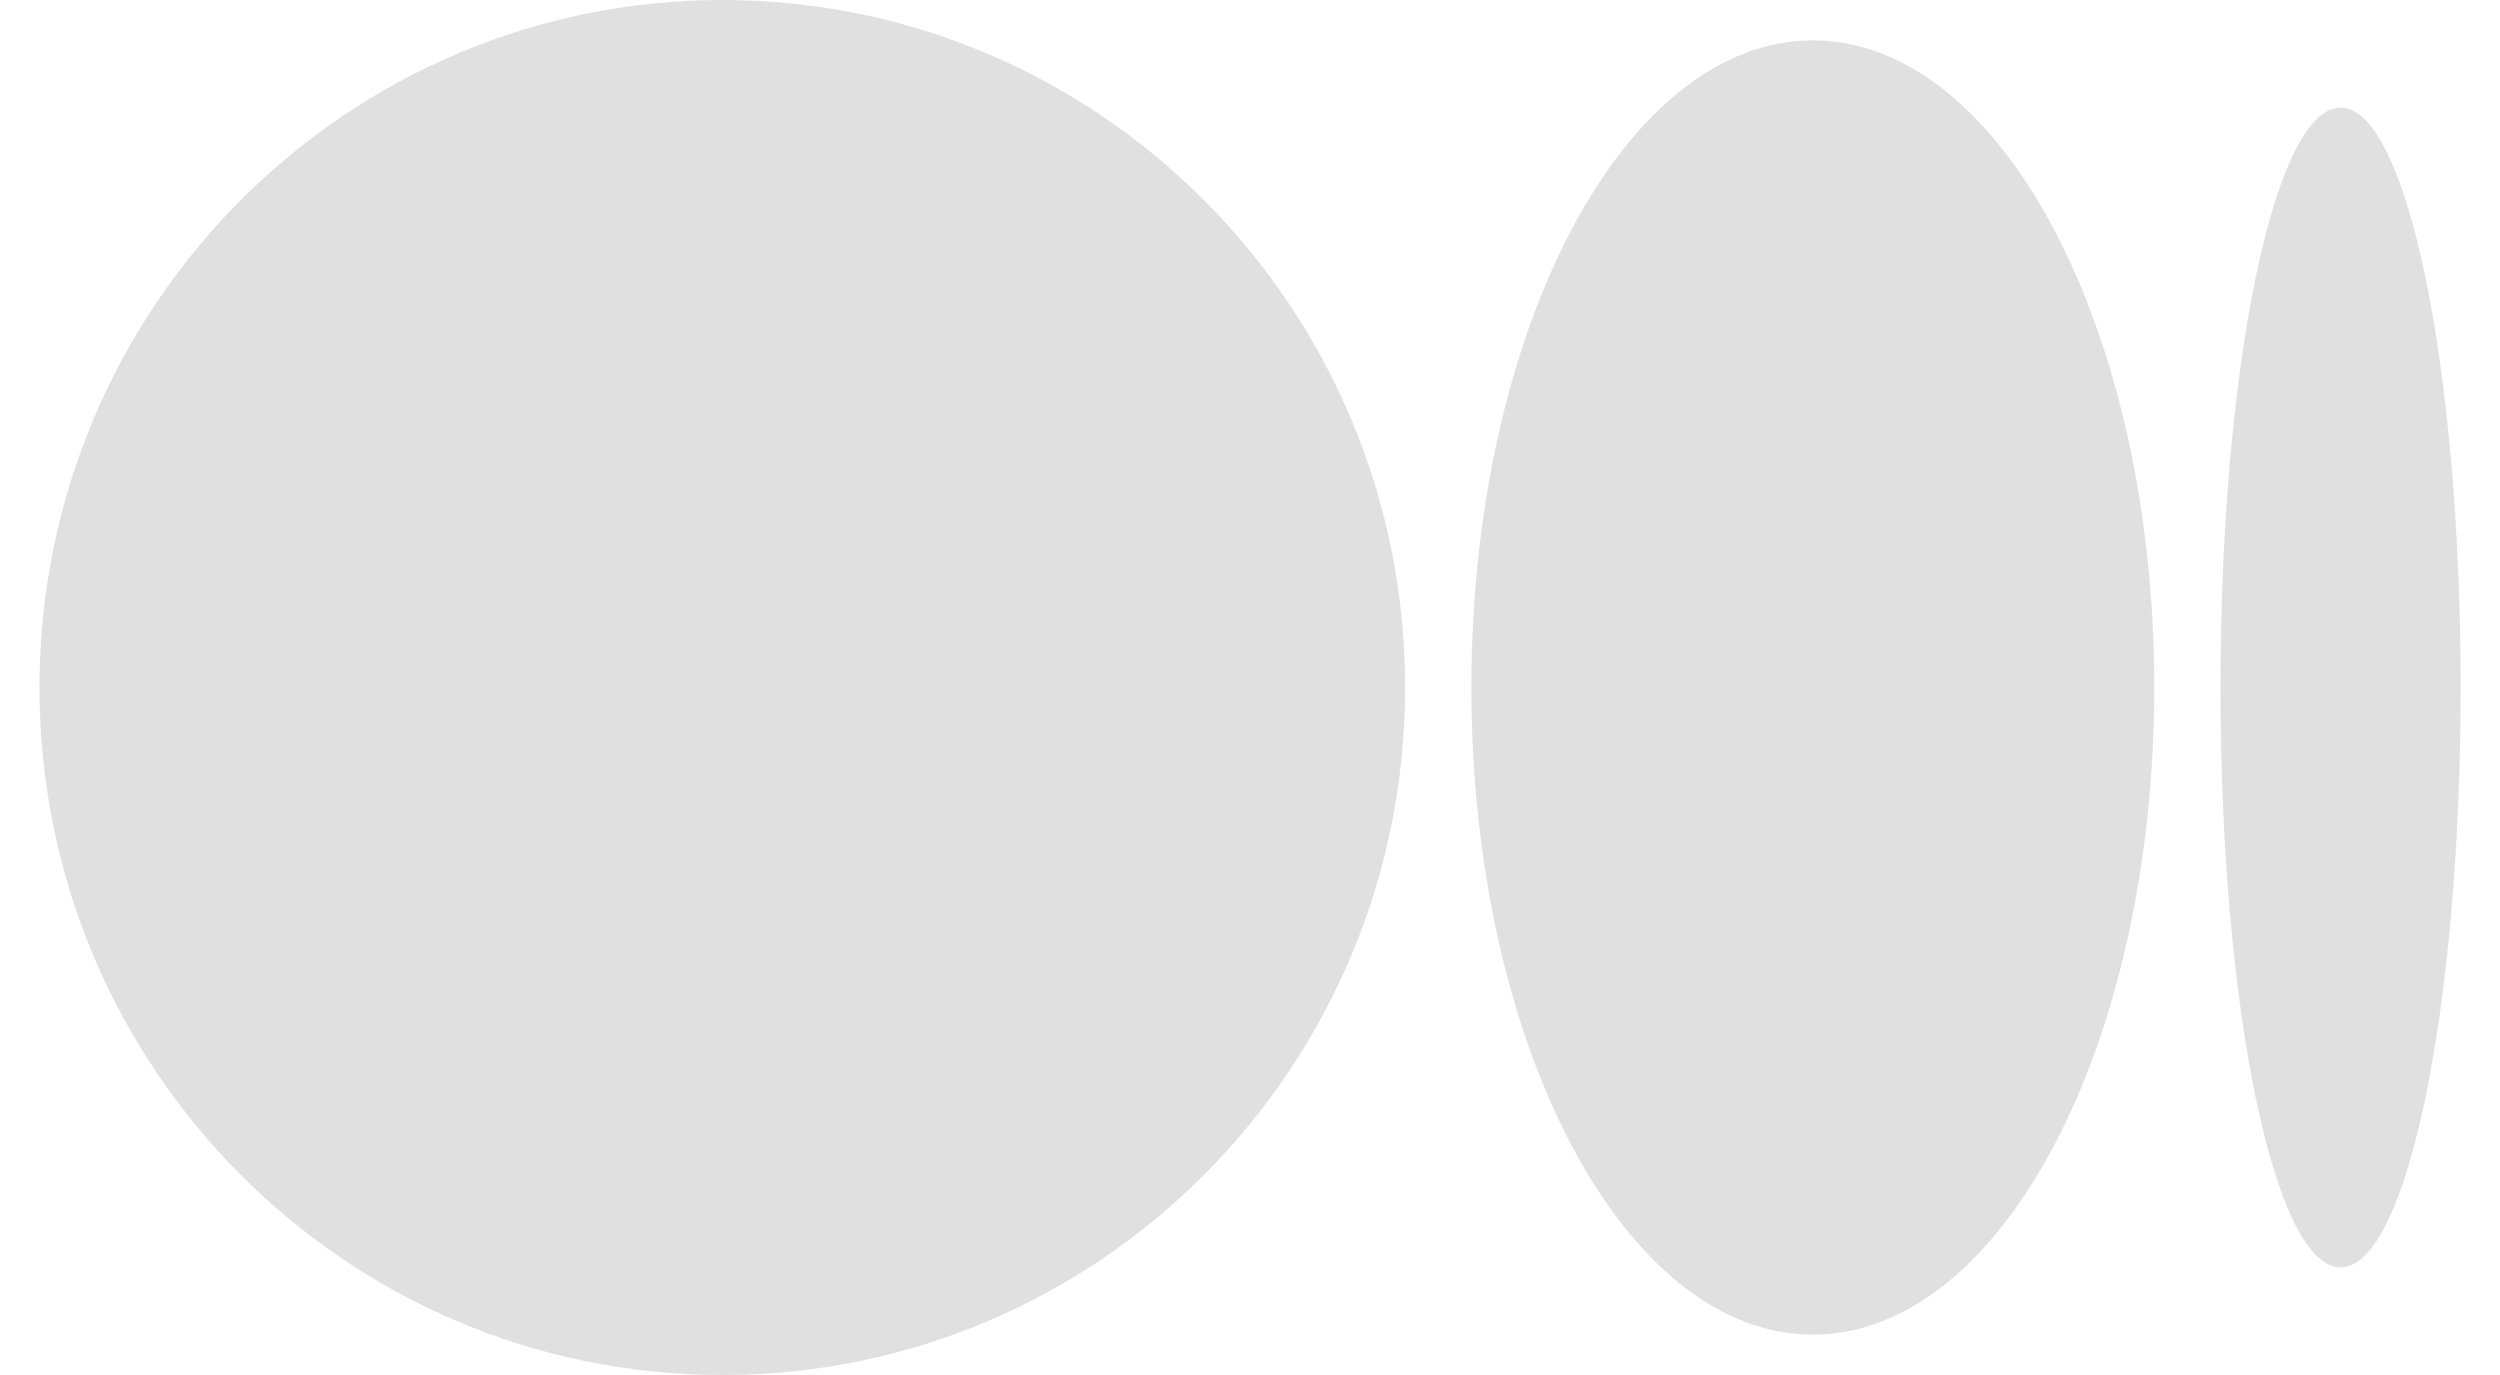
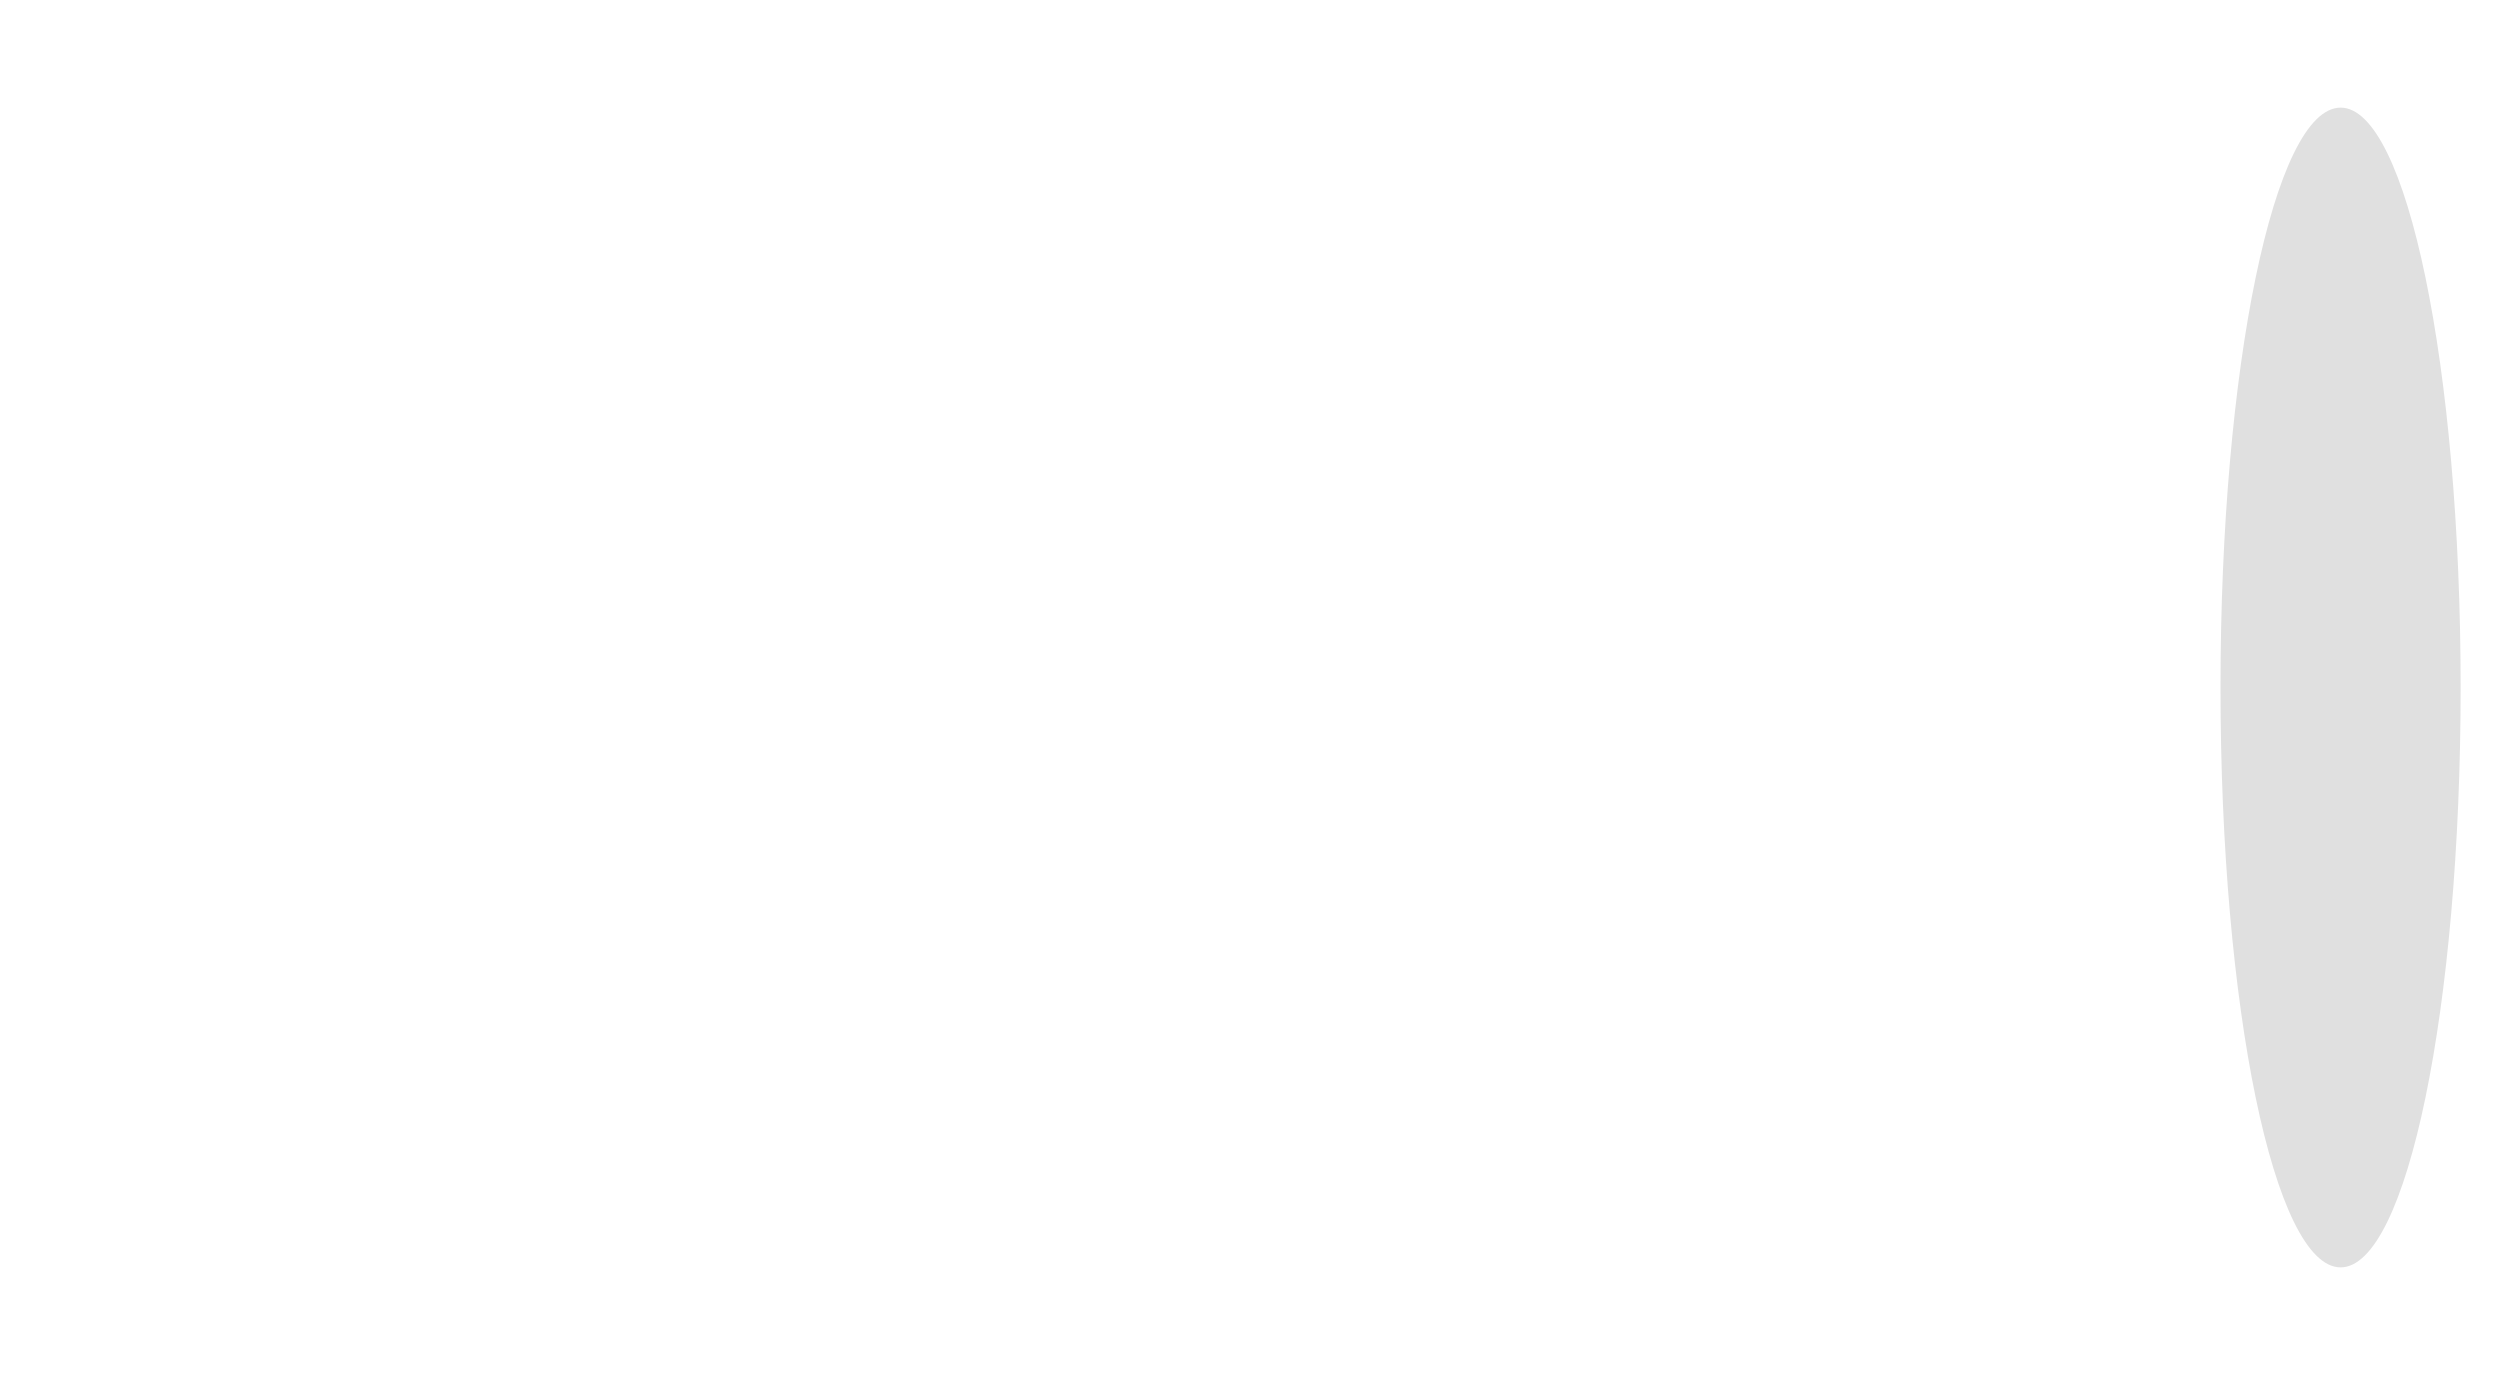
<svg xmlns="http://www.w3.org/2000/svg" width="20" height="11" viewBox="0 0 20 11" fill="none">
-   <path d="M11.241 5.5C11.241 8.538 8.796 11 5.779 11C2.762 11 0.316 8.538 0.316 5.5C0.316 2.462 2.762 0 5.779 0C8.796 0 11.241 2.462 11.241 5.5Z" fill="#E0E0E0" />
-   <path d="M17.234 5.5C17.234 8.359 16.011 10.677 14.503 10.677C12.994 10.677 11.771 8.359 11.771 5.5C11.771 2.641 12.994 0.323 14.503 0.323C16.011 0.323 17.234 2.641 17.234 5.5Z" fill="#E0E0E0" />
  <path d="M19.685 5.5C19.685 8.062 19.255 10.139 18.725 10.139C18.194 10.139 17.764 8.062 17.764 5.5C17.764 2.938 18.194 0.861 18.725 0.861C19.255 0.861 19.685 2.938 19.685 5.5Z" fill="#E0E0E0" />
</svg>